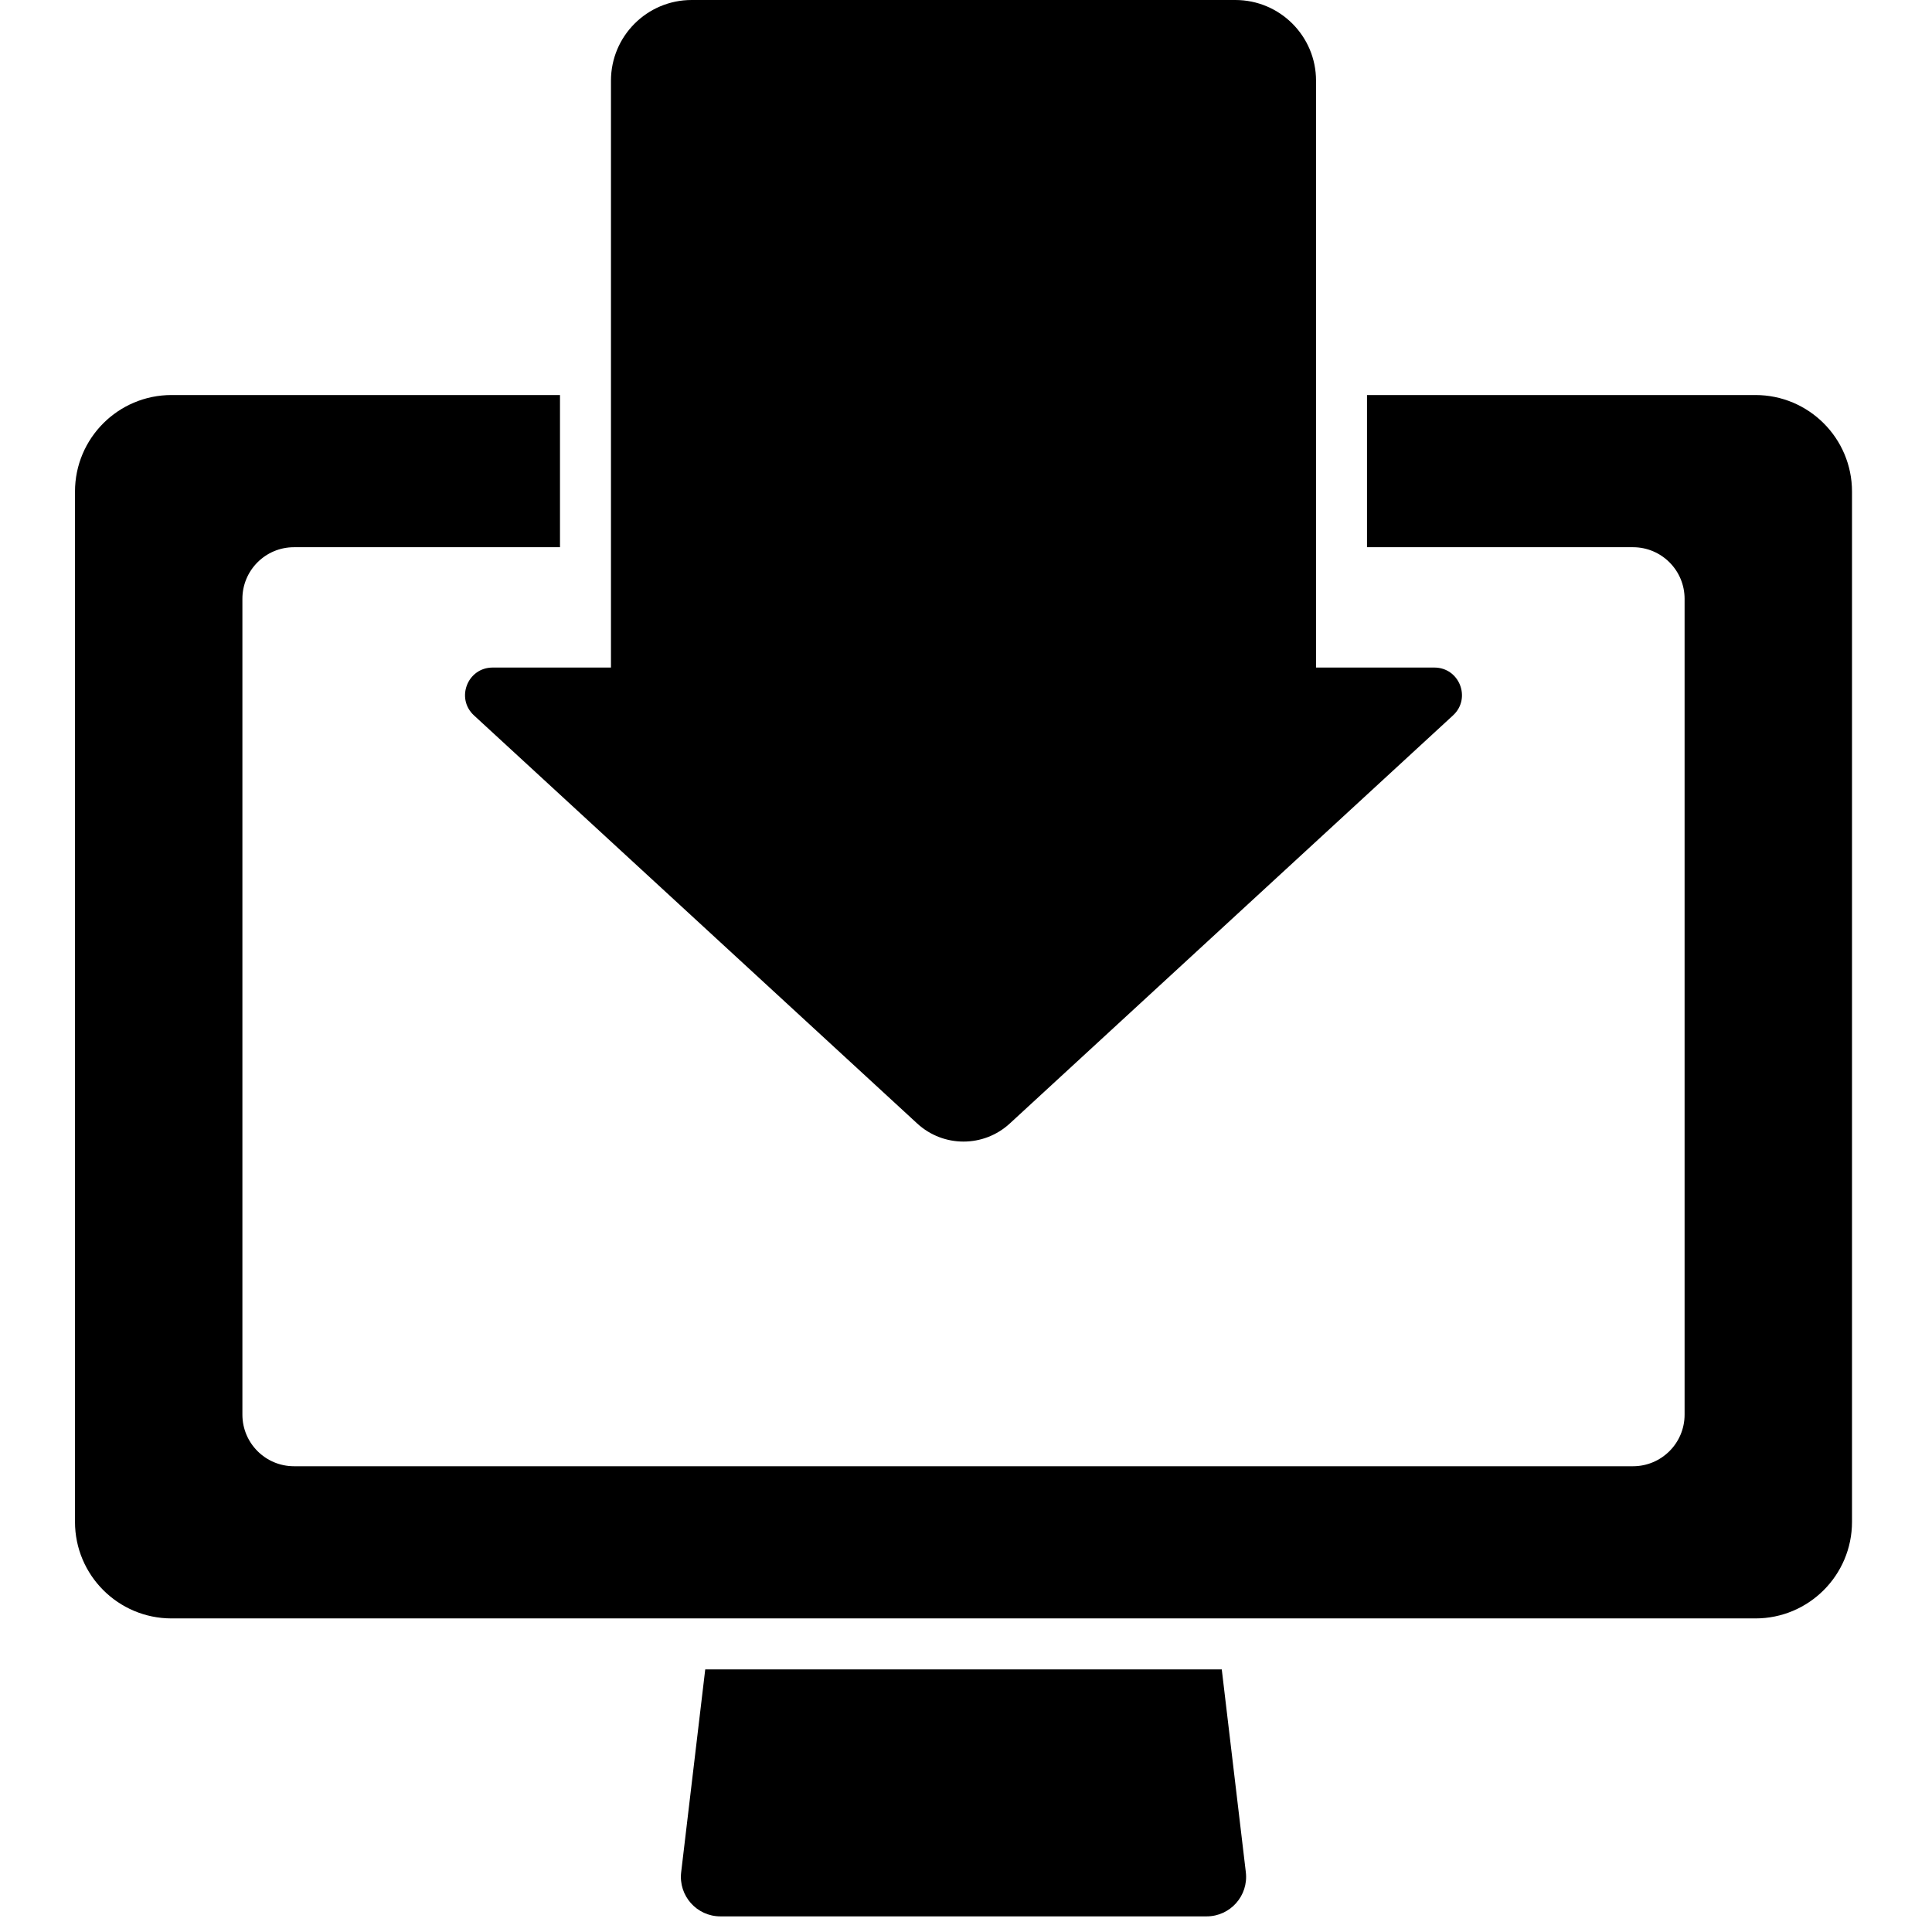
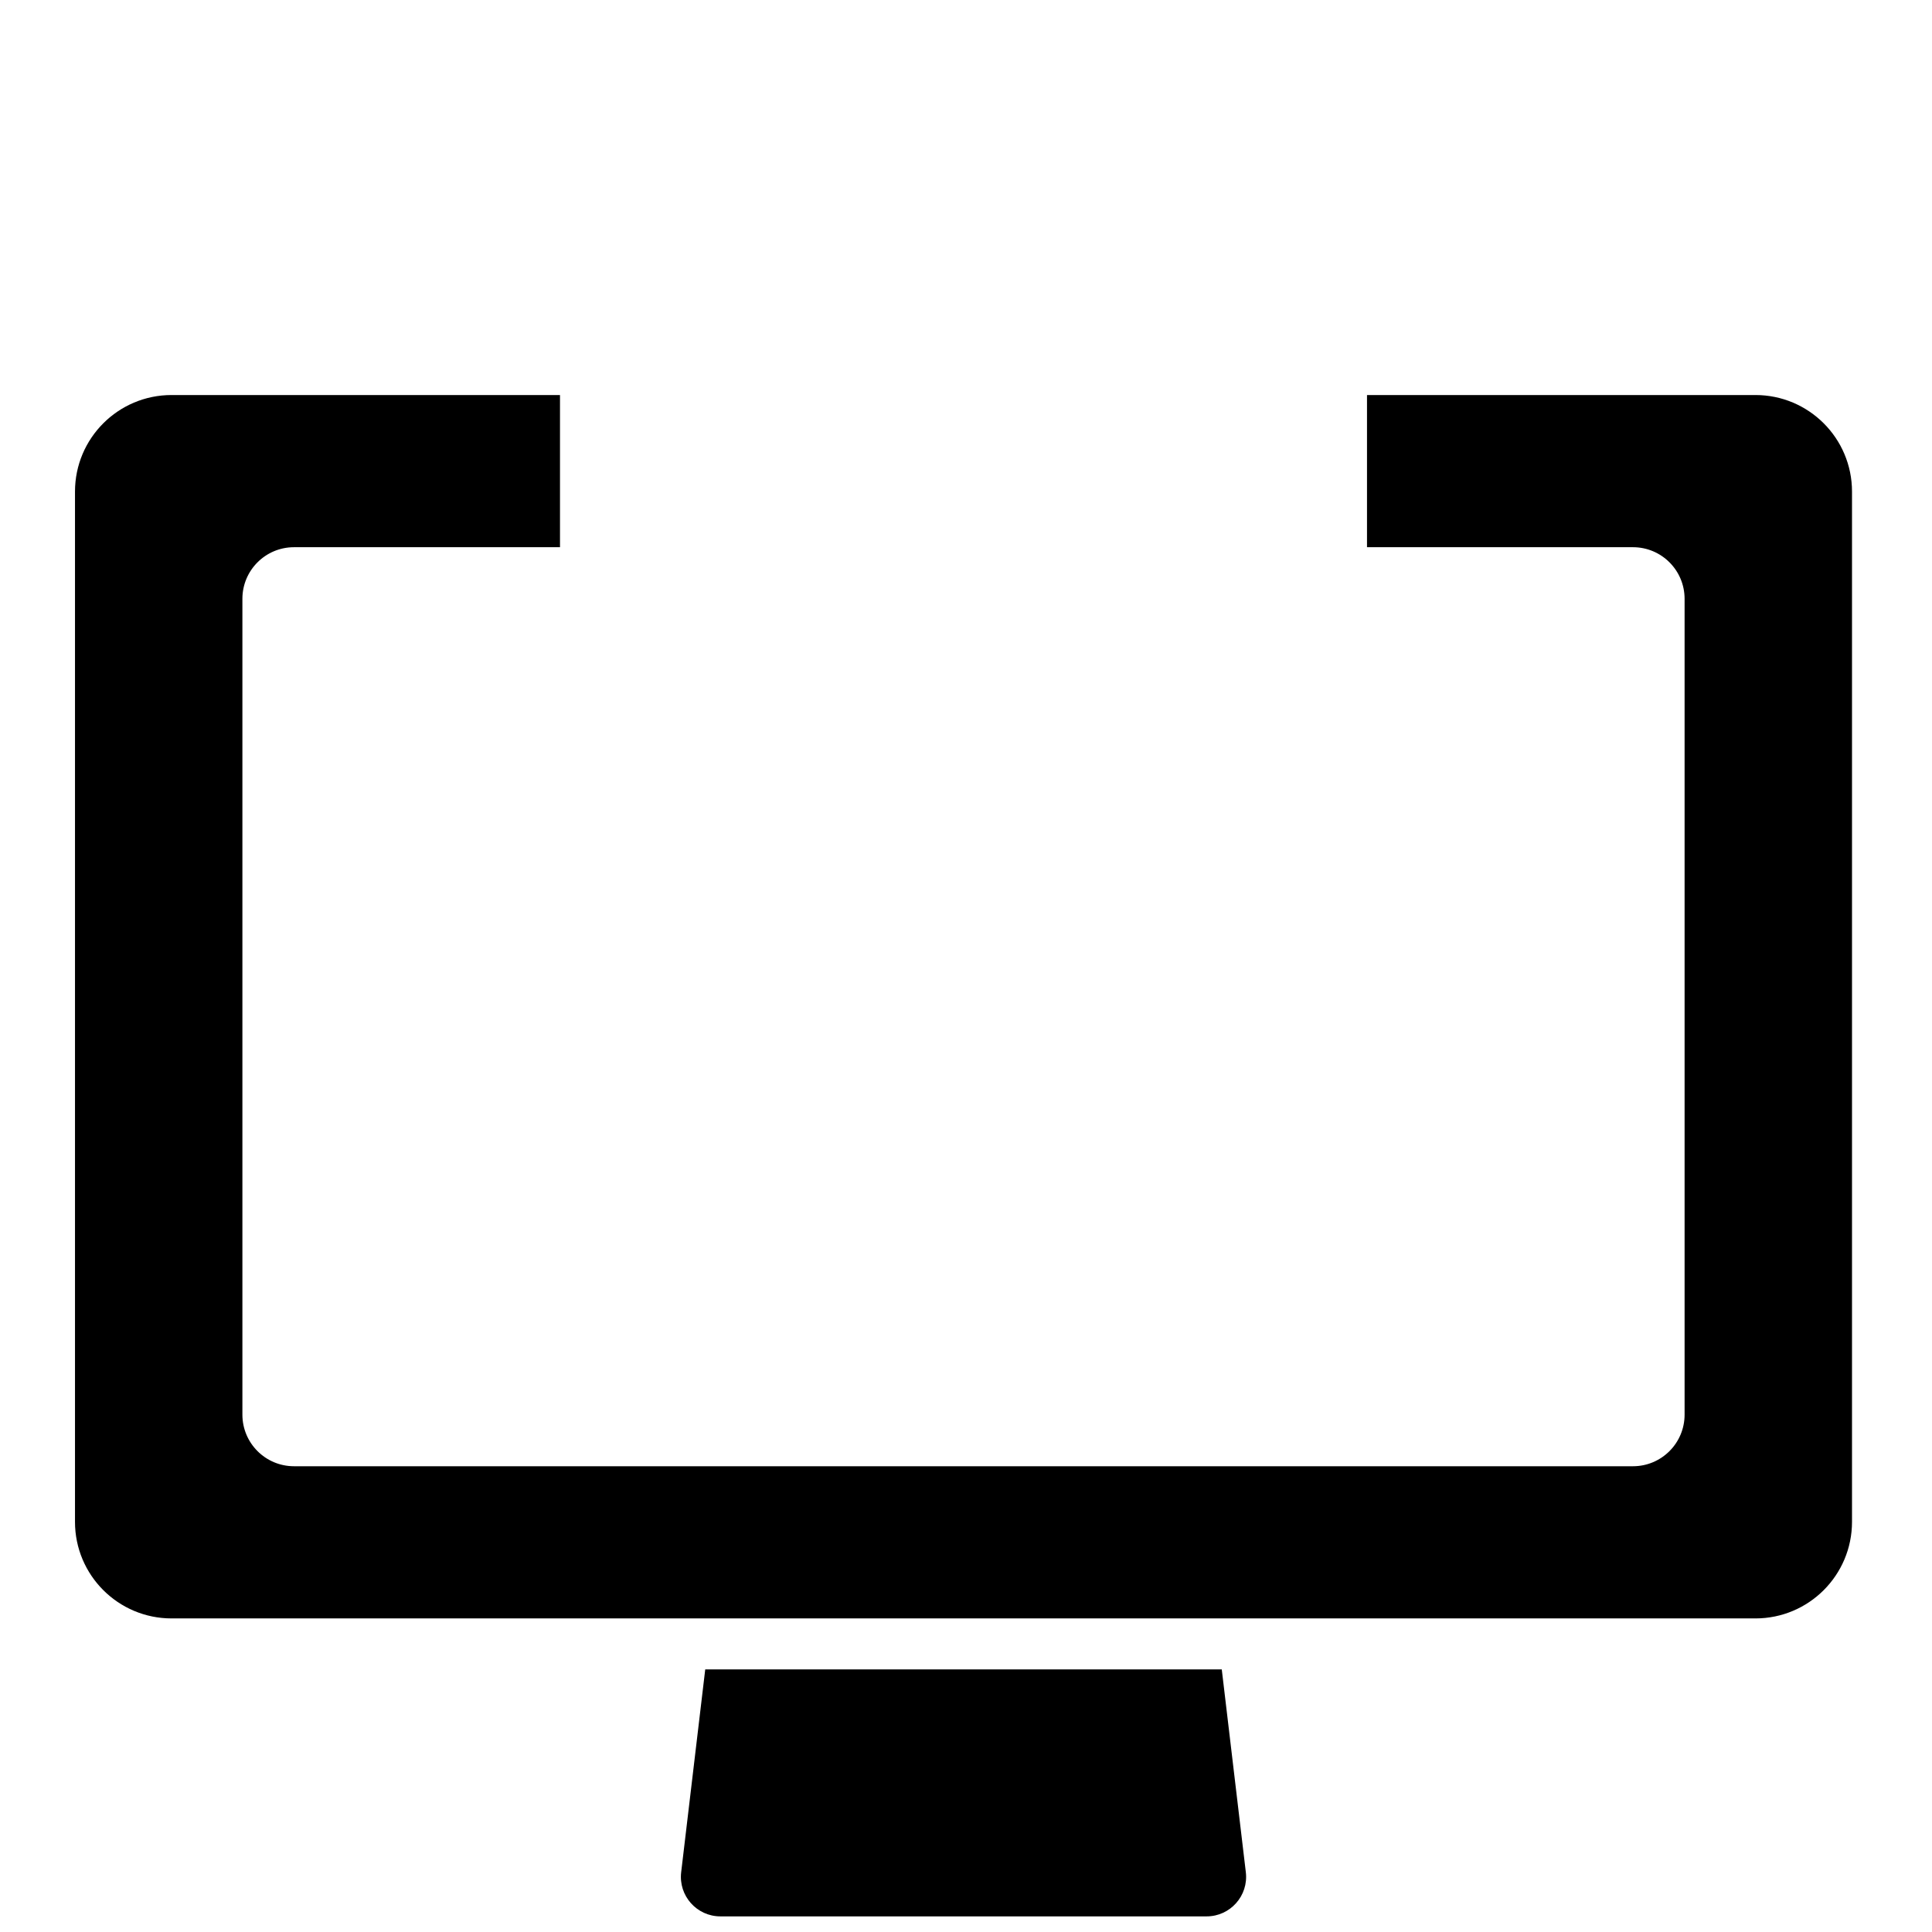
<svg xmlns="http://www.w3.org/2000/svg" xmlns:ns1="http://www.inkscape.org/namespaces/inkscape" xmlns:ns2="http://sodipodi.sourceforge.net/DTD/sodipodi-0.dtd" width="68mm" height="68mm" viewBox="0 0 68 68" id="svg1238" ns1:version="1.1.1 (3bf5ae0d25, 2021-09-20)" ns2:docname="favicon.svg">
  <defs id="defs1235" />
  <g ns1:label="Capa 1" ns1:groupmode="layer" id="layer1" transform="translate(-3.074,-13.664)">
    <g id="g6432">
      <g id="g1078" transform="matrix(0.071,0,0,0.071,3.261,13.664)">
        <g id="g1076">
          <path d="m 595.513,950 c 11.729,0 20.828,-10.242 19.446,-21.889 l -11.93,-100.55 h -256.06 l -11.93,100.55 C 333.658,939.759 342.755,950 354.486,950 Z" id="path1070" />
          <path d="m 82.416,802.296 h 267.552 250.065 267.552 c 26.439,0 47.873,-21.433 47.873,-47.873 V 243.7 c 0,-26.439 -21.434,-47.873 -47.873,-47.873 H 675.029 v 75.44 h 131.856 c 14.128,0 25.581,11.453 25.581,25.581 v 404.426 c 0,14.128 -11.453,25.581 -25.581,25.581 H 591.082 358.917 143.112 c -14.128,0 -25.581,-11.453 -25.581,-25.581 V 296.849 c 0,-14.128 11.453,-25.581 25.581,-25.581 H 274.97 v -75.44 H 82.416 c -26.439,0 -47.873,21.433 -47.873,47.873 v 510.723 c -10e-4,26.439 21.434,47.872 47.873,47.872 z" id="path1072" />
-           <path d="M 649.762,195.828 V 183.195 170.562 40 c 0,-22.091 -17.909,-40 -40,-40 H 340.237 c -22.091,0 -40,17.909 -40,40 v 130.561 12.633 12.633 75.44 59.659 h -58.655 c -12.446,0 -18.411,15.284 -9.255,23.715 l 219.737,202.32 c 6.48,5.967 14.709,8.951 22.937,8.951 8.228,0 16.455,-2.984 22.937,-8.951 l 219.737,-202.32 c 9.156,-8.431 3.192,-23.715 -9.255,-23.715 h -58.656 v -59.659 z" id="path1074" />
        </g>
      </g>
    </g>
  </g>
</svg>